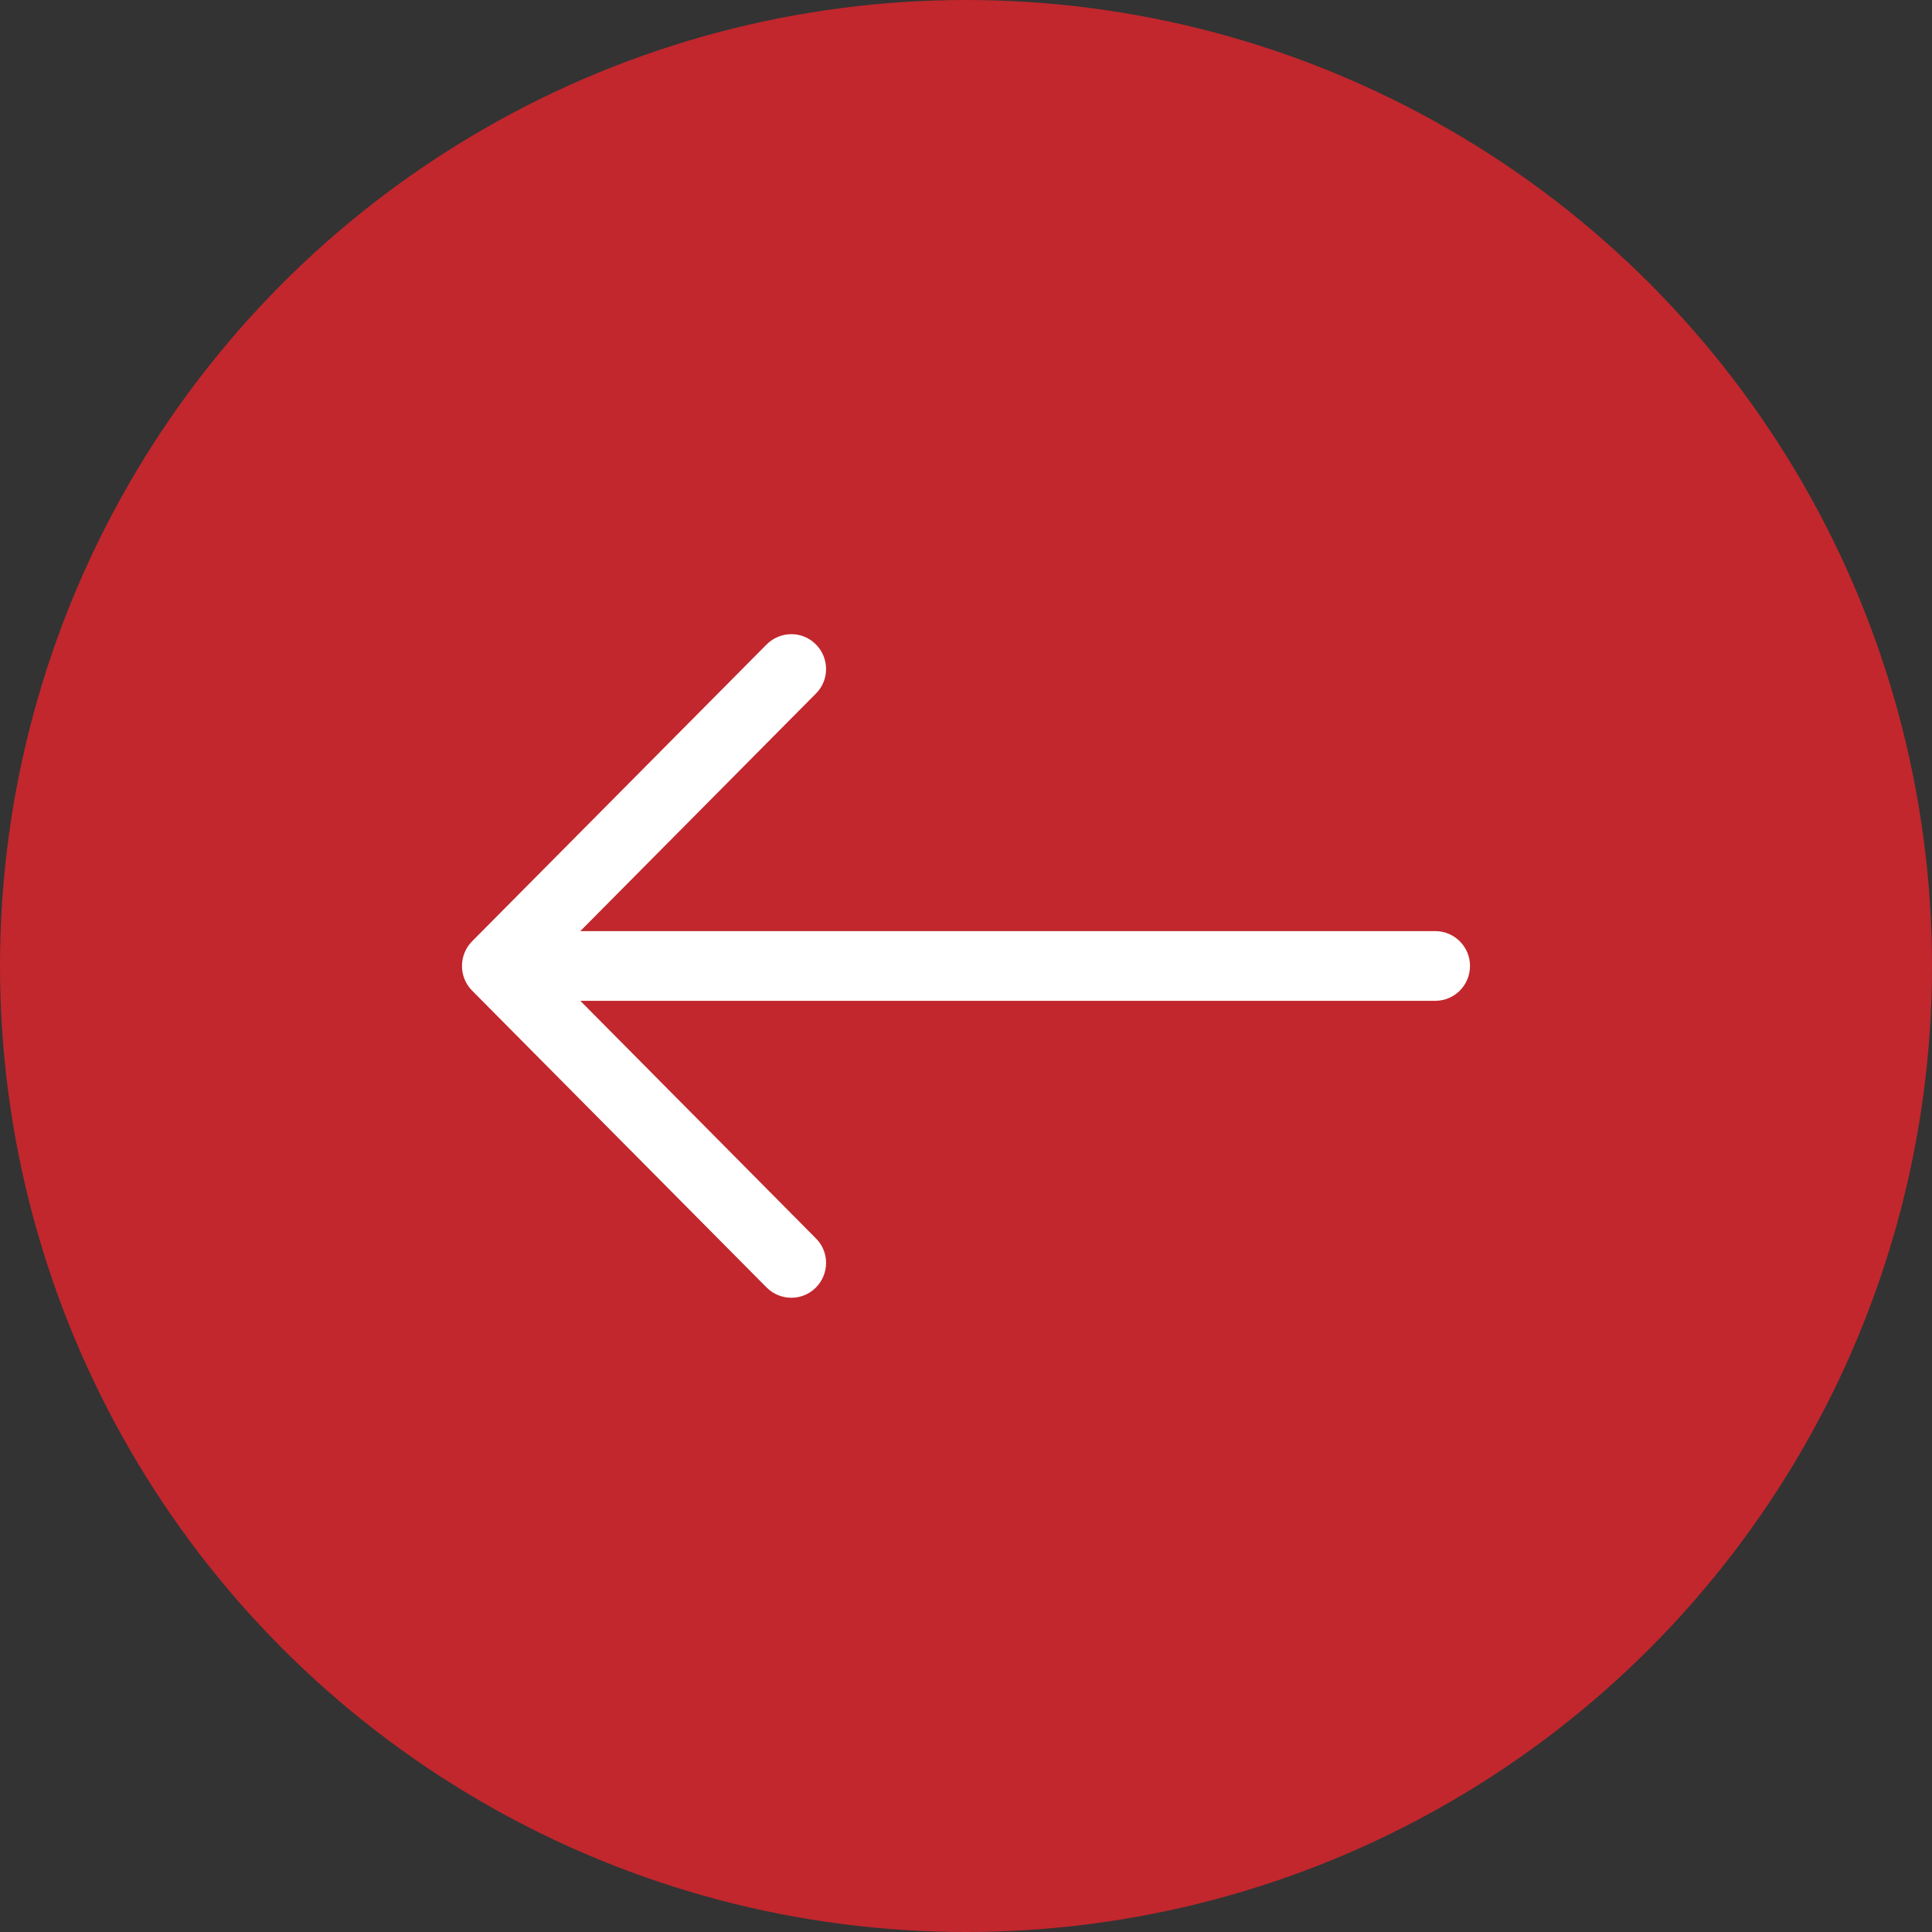
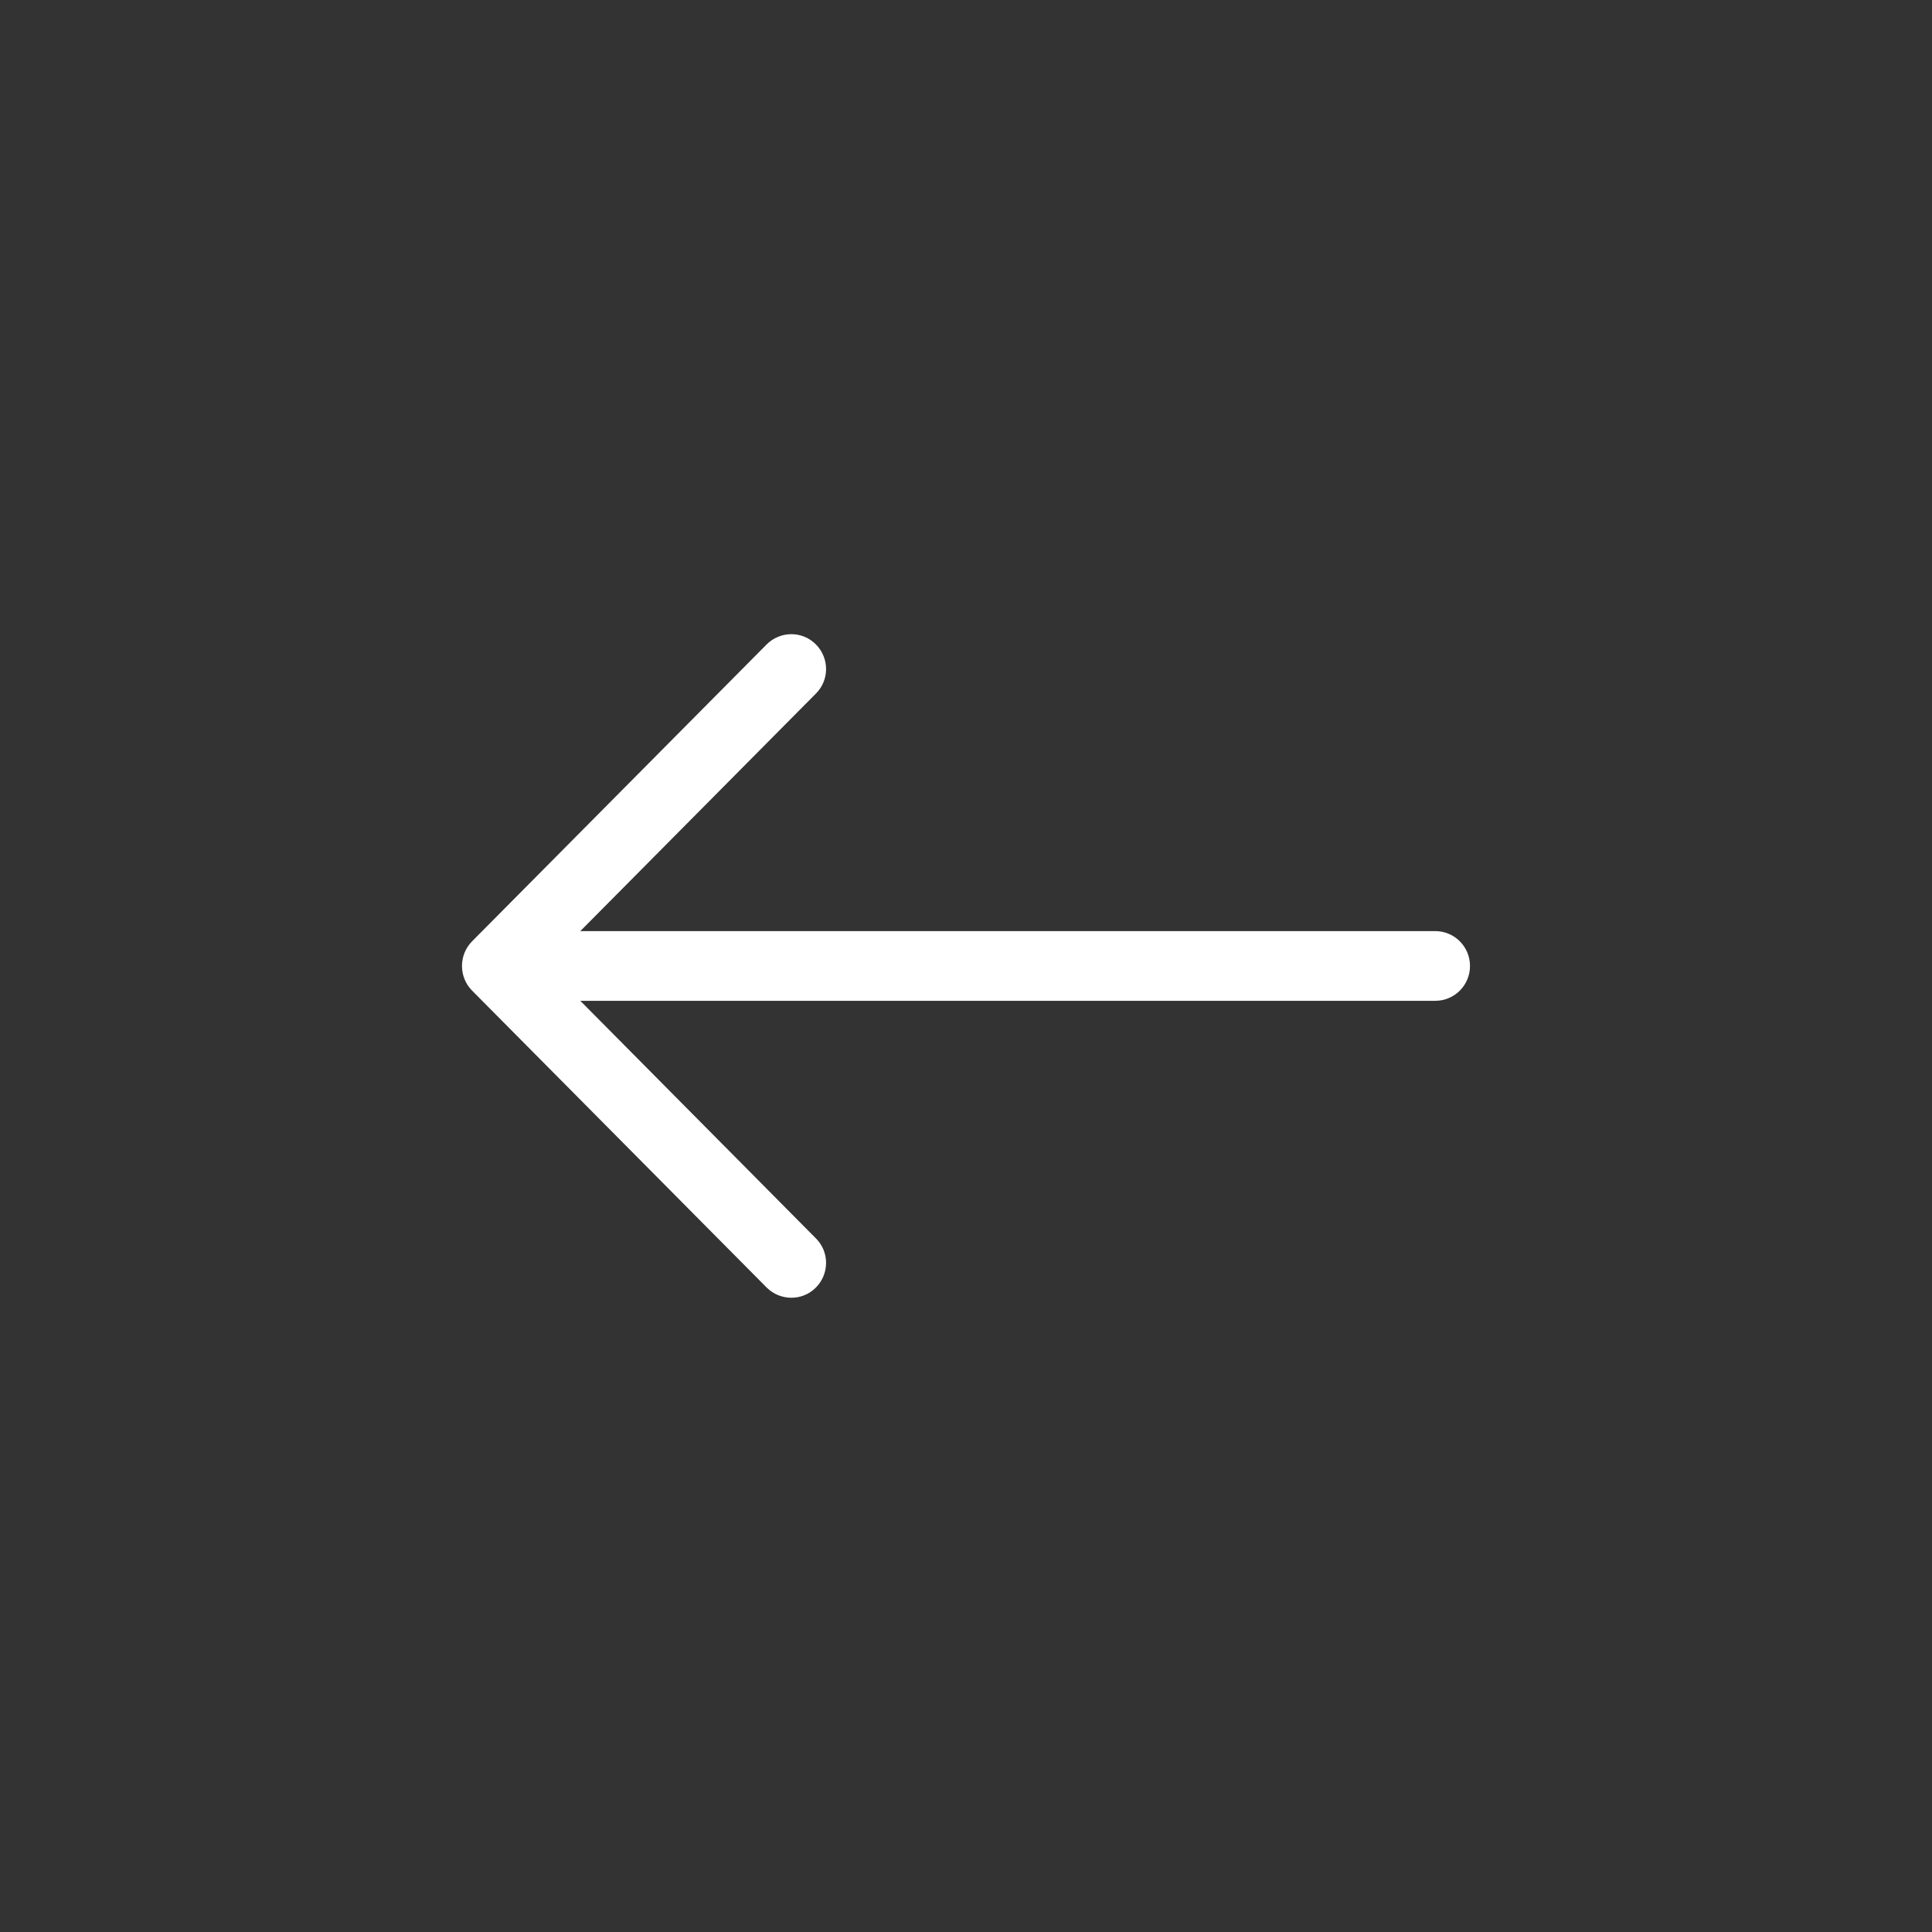
<svg xmlns="http://www.w3.org/2000/svg" width="46" height="46" viewBox="0 0 46 46" fill="none">
  <rect x="0" y="0" width="46" height="46" fill="#333333" stroke="none" />
-   <circle cx="23" cy="23" r="23" transform="matrix(-1 0 0 1 46 0)" fill="#C1272D" />
-   <path d="M11.239 22.413L18.252 15.345C18.575 15.021 19.1 15.016 19.423 15.34C19.747 15.663 19.752 16.188 19.428 16.512L13.817 22.169H34.17C34.63 22.169 35 22.54 35 22.999C35 23.459 34.63 23.829 34.17 23.829H13.817L19.428 29.487C19.752 29.81 19.747 30.335 19.423 30.659C19.1 30.982 18.575 30.977 18.252 30.654L11.239 23.585C10.92 23.262 10.92 22.737 11.239 22.413Z" fill="white" />
+   <path d="M11.239 22.413L18.252 15.345C18.575 15.021 19.1 15.016 19.423 15.34C19.747 15.663 19.752 16.188 19.428 16.512L13.817 22.169H34.17C34.63 22.169 35 22.54 35 22.999C35 23.459 34.63 23.829 34.17 23.829H13.817L19.428 29.487C19.752 29.81 19.747 30.335 19.423 30.659C19.1 30.982 18.575 30.977 18.252 30.654L11.239 23.585C10.92 23.262 10.92 22.737 11.239 22.413" fill="white" />
</svg>